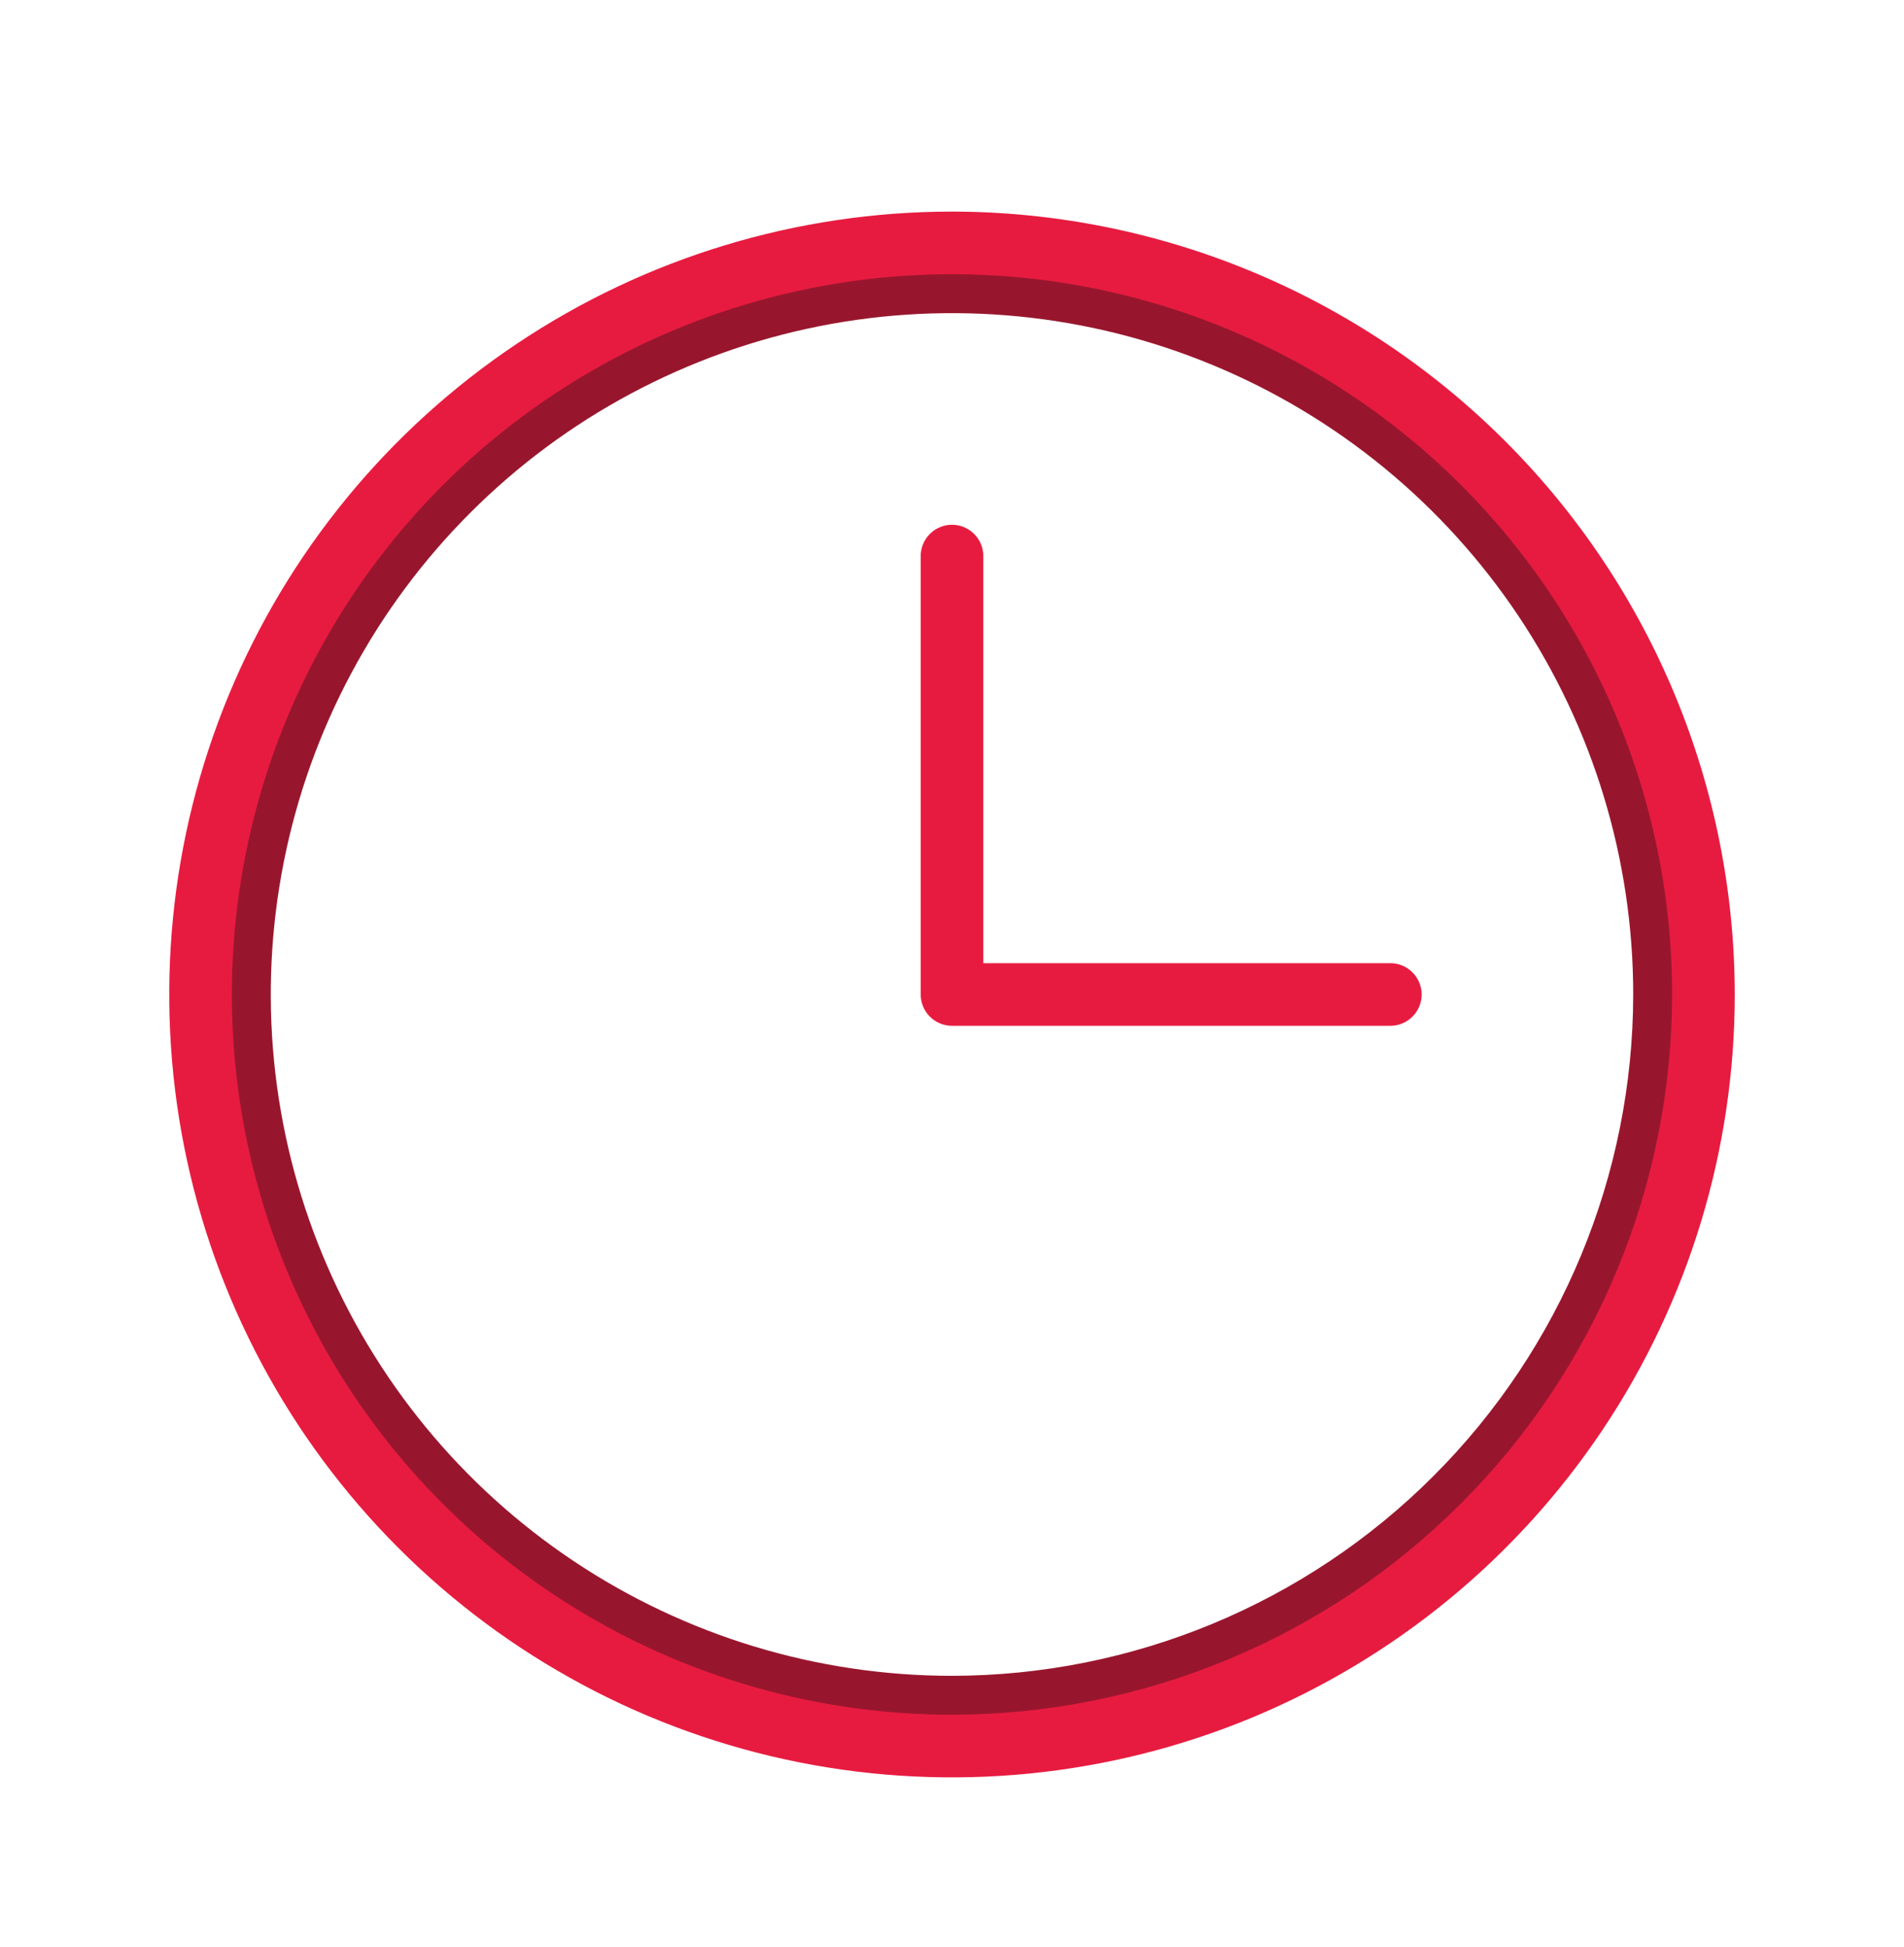
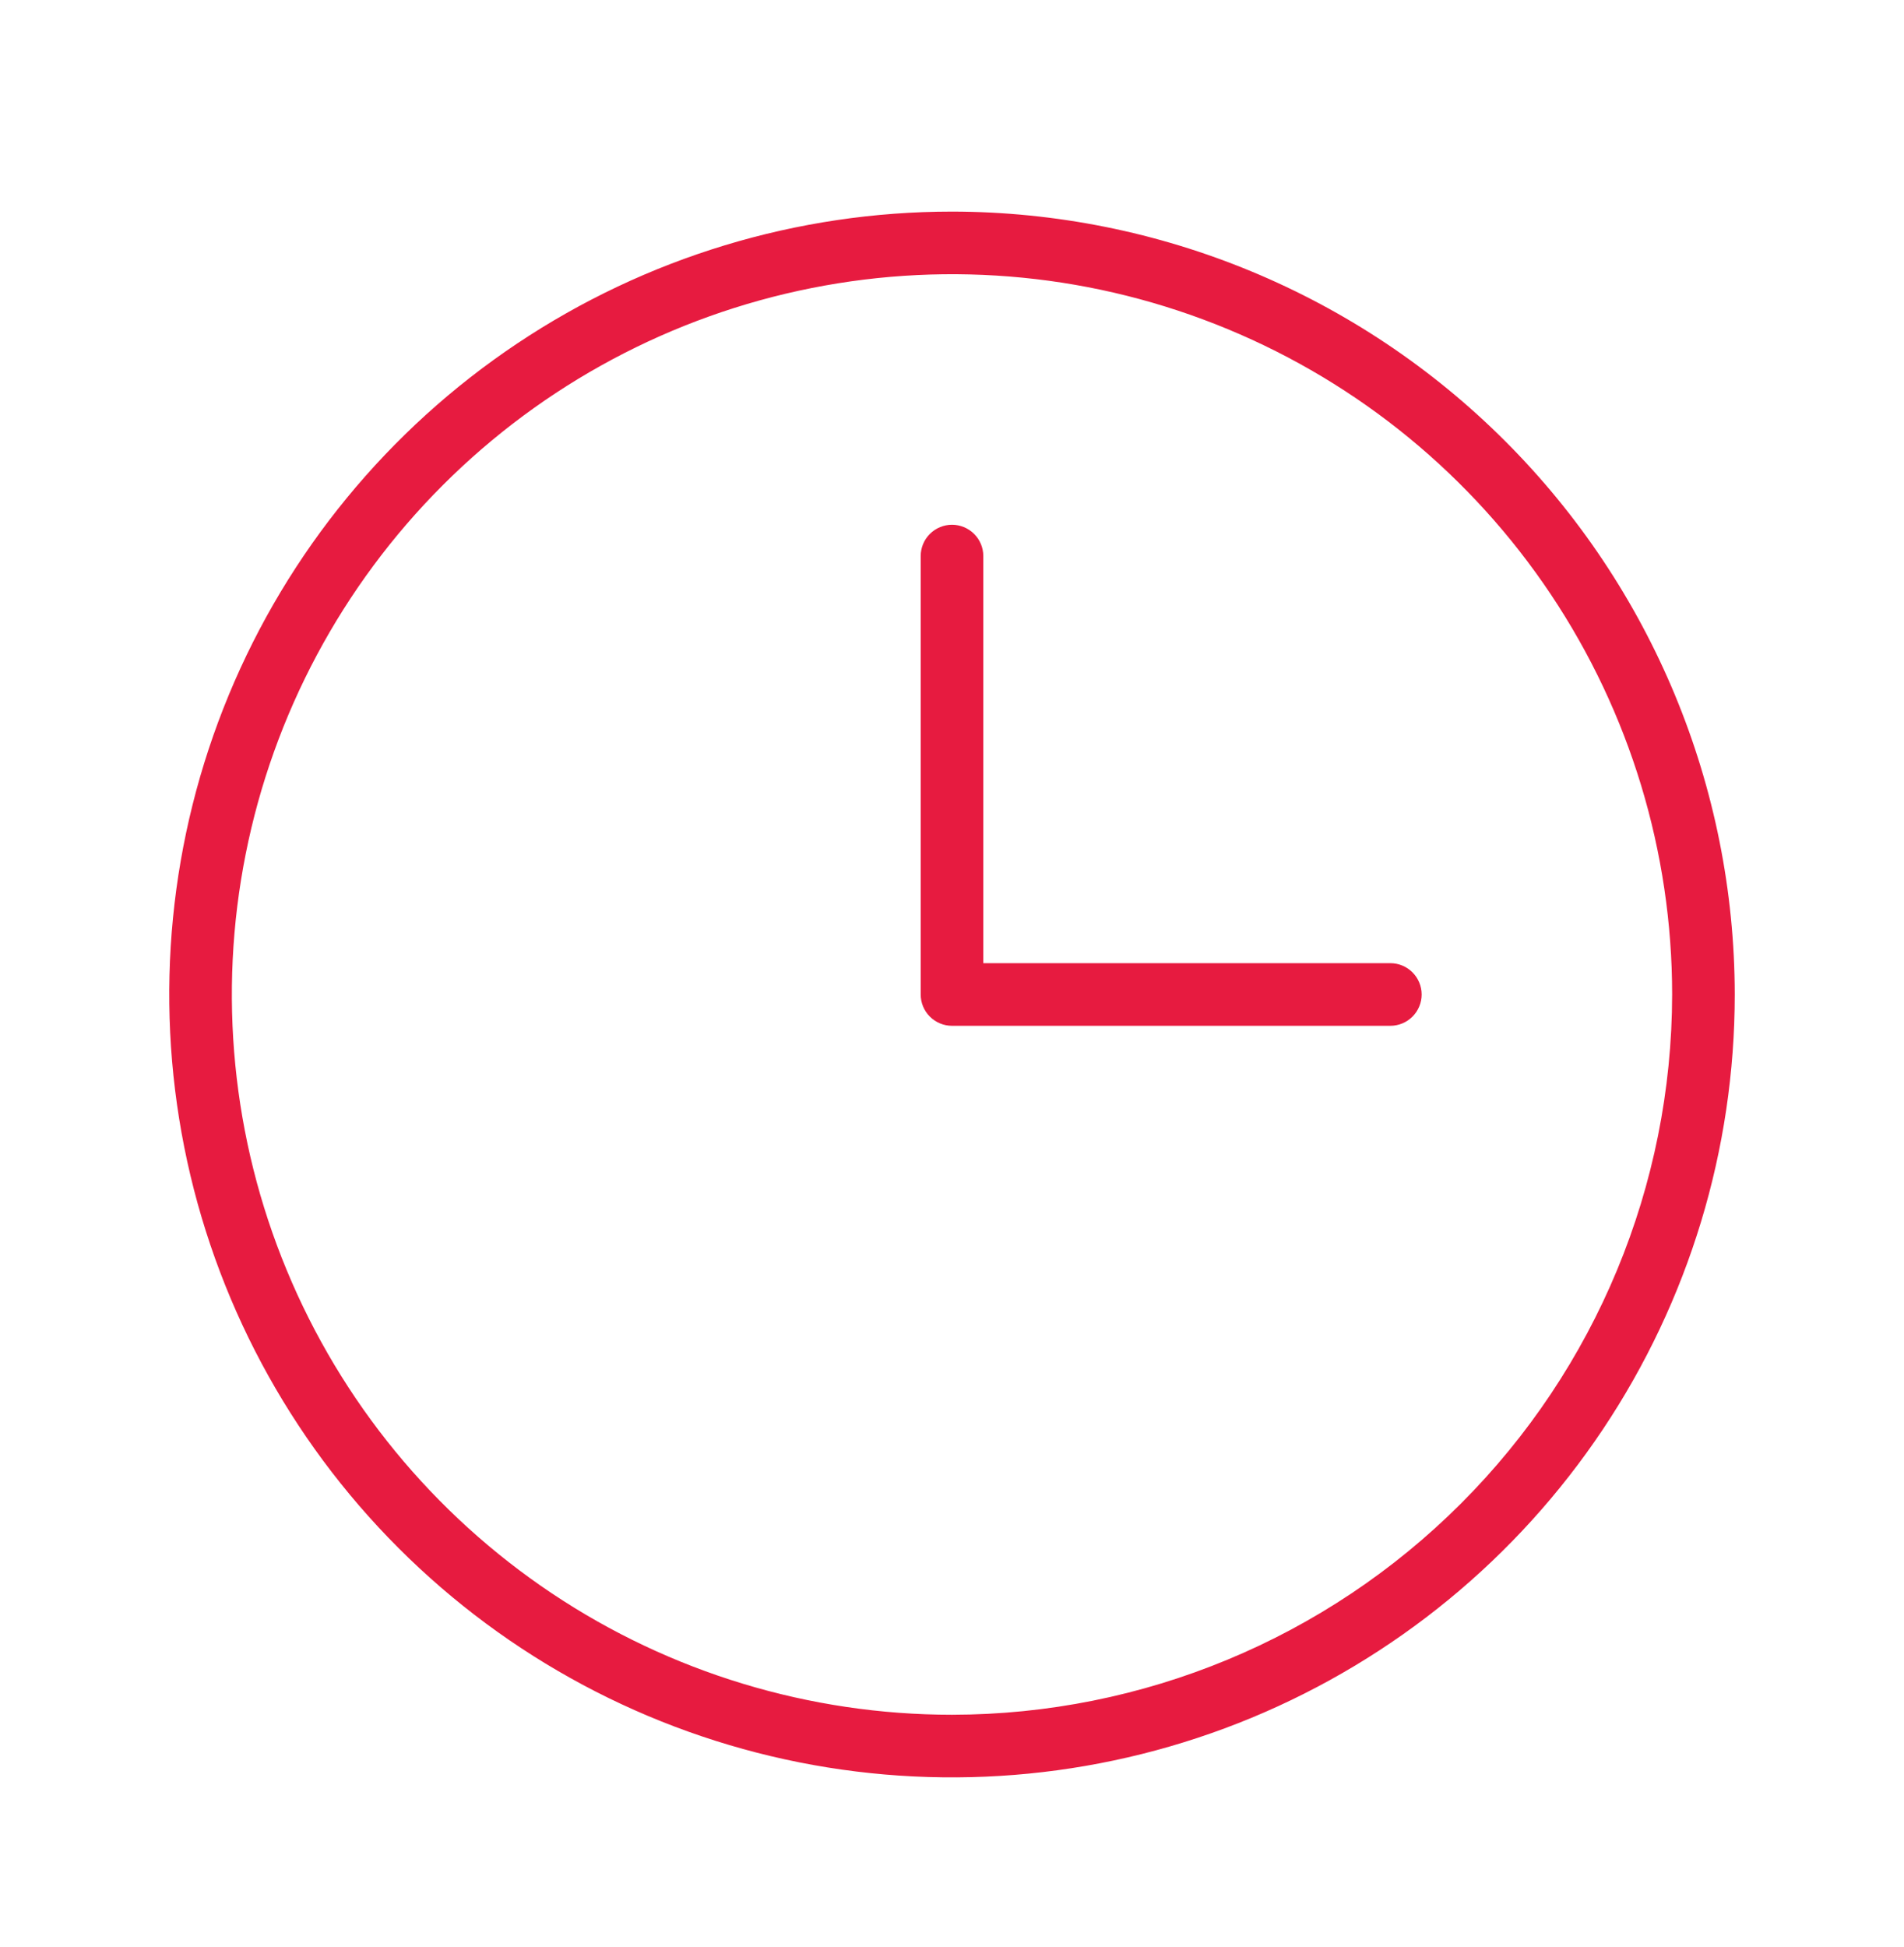
<svg xmlns="http://www.w3.org/2000/svg" width="45" height="46" viewBox="0 0 45 46" fill="none">
-   <path d="M22.5 6C19.039 6 15.655 7.026 12.777 8.949C9.9 10.872 7.657 13.605 6.332 16.803C5.008 20.001 4.661 23.519 5.336 26.914C6.012 30.309 7.678 33.427 10.126 35.874C12.573 38.322 15.691 39.989 19.086 40.664C22.481 41.339 25.999 40.992 29.197 39.668C32.395 38.343 35.128 36.1 37.051 33.222C38.974 30.345 40 26.961 40 23.5C39.995 18.86 38.15 14.412 34.869 11.131C31.588 7.85 27.14 6.005 22.5 6ZM22.5 39.6C19.316 39.6 16.203 38.656 13.555 36.887C10.908 35.118 8.844 32.603 7.626 29.661C6.407 26.719 6.088 23.482 6.709 20.359C7.331 17.236 8.864 14.367 11.116 12.116C13.367 9.864 16.236 8.331 19.359 7.709C22.482 7.088 25.719 7.407 28.661 8.626C31.603 9.844 34.118 11.908 35.887 14.555C37.656 17.203 38.6 20.316 38.6 23.5C38.595 27.769 36.898 31.861 33.879 34.879C30.861 37.898 26.769 39.595 22.5 39.6ZM33 23.5C33 23.686 32.926 23.864 32.795 23.995C32.664 24.126 32.486 24.2 32.3 24.2H22.5C22.314 24.2 22.136 24.126 22.005 23.995C21.874 23.864 21.8 23.686 21.8 23.5V13.7C21.8 13.514 21.874 13.336 22.005 13.205C22.136 13.074 22.314 13 22.5 13C22.686 13 22.864 13.074 22.995 13.205C23.126 13.336 23.2 13.514 23.2 13.7V22.8H32.3C32.486 22.8 32.664 22.874 32.795 23.005C32.926 23.136 33 23.314 33 23.5Z" fill="#98162D" />
  <g filter="url(#filter0_f_178_6)">
    <path d="M22.5 5C18.841 5 15.264 6.085 12.222 8.118C9.18 10.151 6.808 13.04 5.408 16.42C4.008 19.801 3.642 23.52 4.355 27.109C5.069 30.698 6.831 33.994 9.419 36.581C12.006 39.169 15.302 40.931 18.891 41.645C22.48 42.358 26.199 41.992 29.58 40.592C32.96 39.191 35.849 36.82 37.882 33.778C39.915 30.736 41 27.159 41 23.5C40.995 18.595 39.044 13.893 35.575 10.425C32.107 6.956 27.405 5.005 22.5 5ZM22.5 40.52C19.134 40.52 15.843 39.522 13.044 37.652C10.245 35.781 8.064 33.123 6.776 30.013C5.487 26.903 5.15 23.481 5.807 20.18C6.464 16.878 8.085 13.845 10.465 11.465C12.845 9.085 15.878 7.464 19.18 6.807C22.481 6.15 25.903 6.487 29.013 7.776C32.123 9.064 34.781 11.245 36.652 14.044C38.522 16.843 39.52 20.134 39.52 23.5C39.515 28.012 37.72 32.339 34.529 35.529C31.339 38.72 27.012 40.515 22.5 40.52ZM33.6 23.5C33.6 23.696 33.522 23.884 33.383 24.023C33.245 24.162 33.056 24.24 32.86 24.24H22.5C22.304 24.24 22.116 24.162 21.977 24.023C21.838 23.884 21.76 23.696 21.76 23.5V13.14C21.76 12.944 21.838 12.755 21.977 12.617C22.116 12.478 22.304 12.4 22.5 12.4C22.696 12.4 22.884 12.478 23.023 12.617C23.162 12.755 23.24 12.944 23.24 13.14V22.76H32.86C33.056 22.76 33.245 22.838 33.383 22.977C33.522 23.116 33.6 23.304 33.6 23.5Z" fill="#E71B40" />
  </g>
  <defs>
    <filter id="filter0_f_178_6" x="1" y="2" width="43" height="43" filterUnits="userSpaceOnUse" color-interpolation-filters="sRGB">
      <feFlood flood-opacity="0" result="BackgroundImageFix" />
      <feBlend mode="normal" in="SourceGraphic" in2="BackgroundImageFix" result="shape" />
      <feGaussianBlur stdDeviation="1.5" result="effect1_foregroundBlur_178_6" />
    </filter>
  </defs>
</svg>